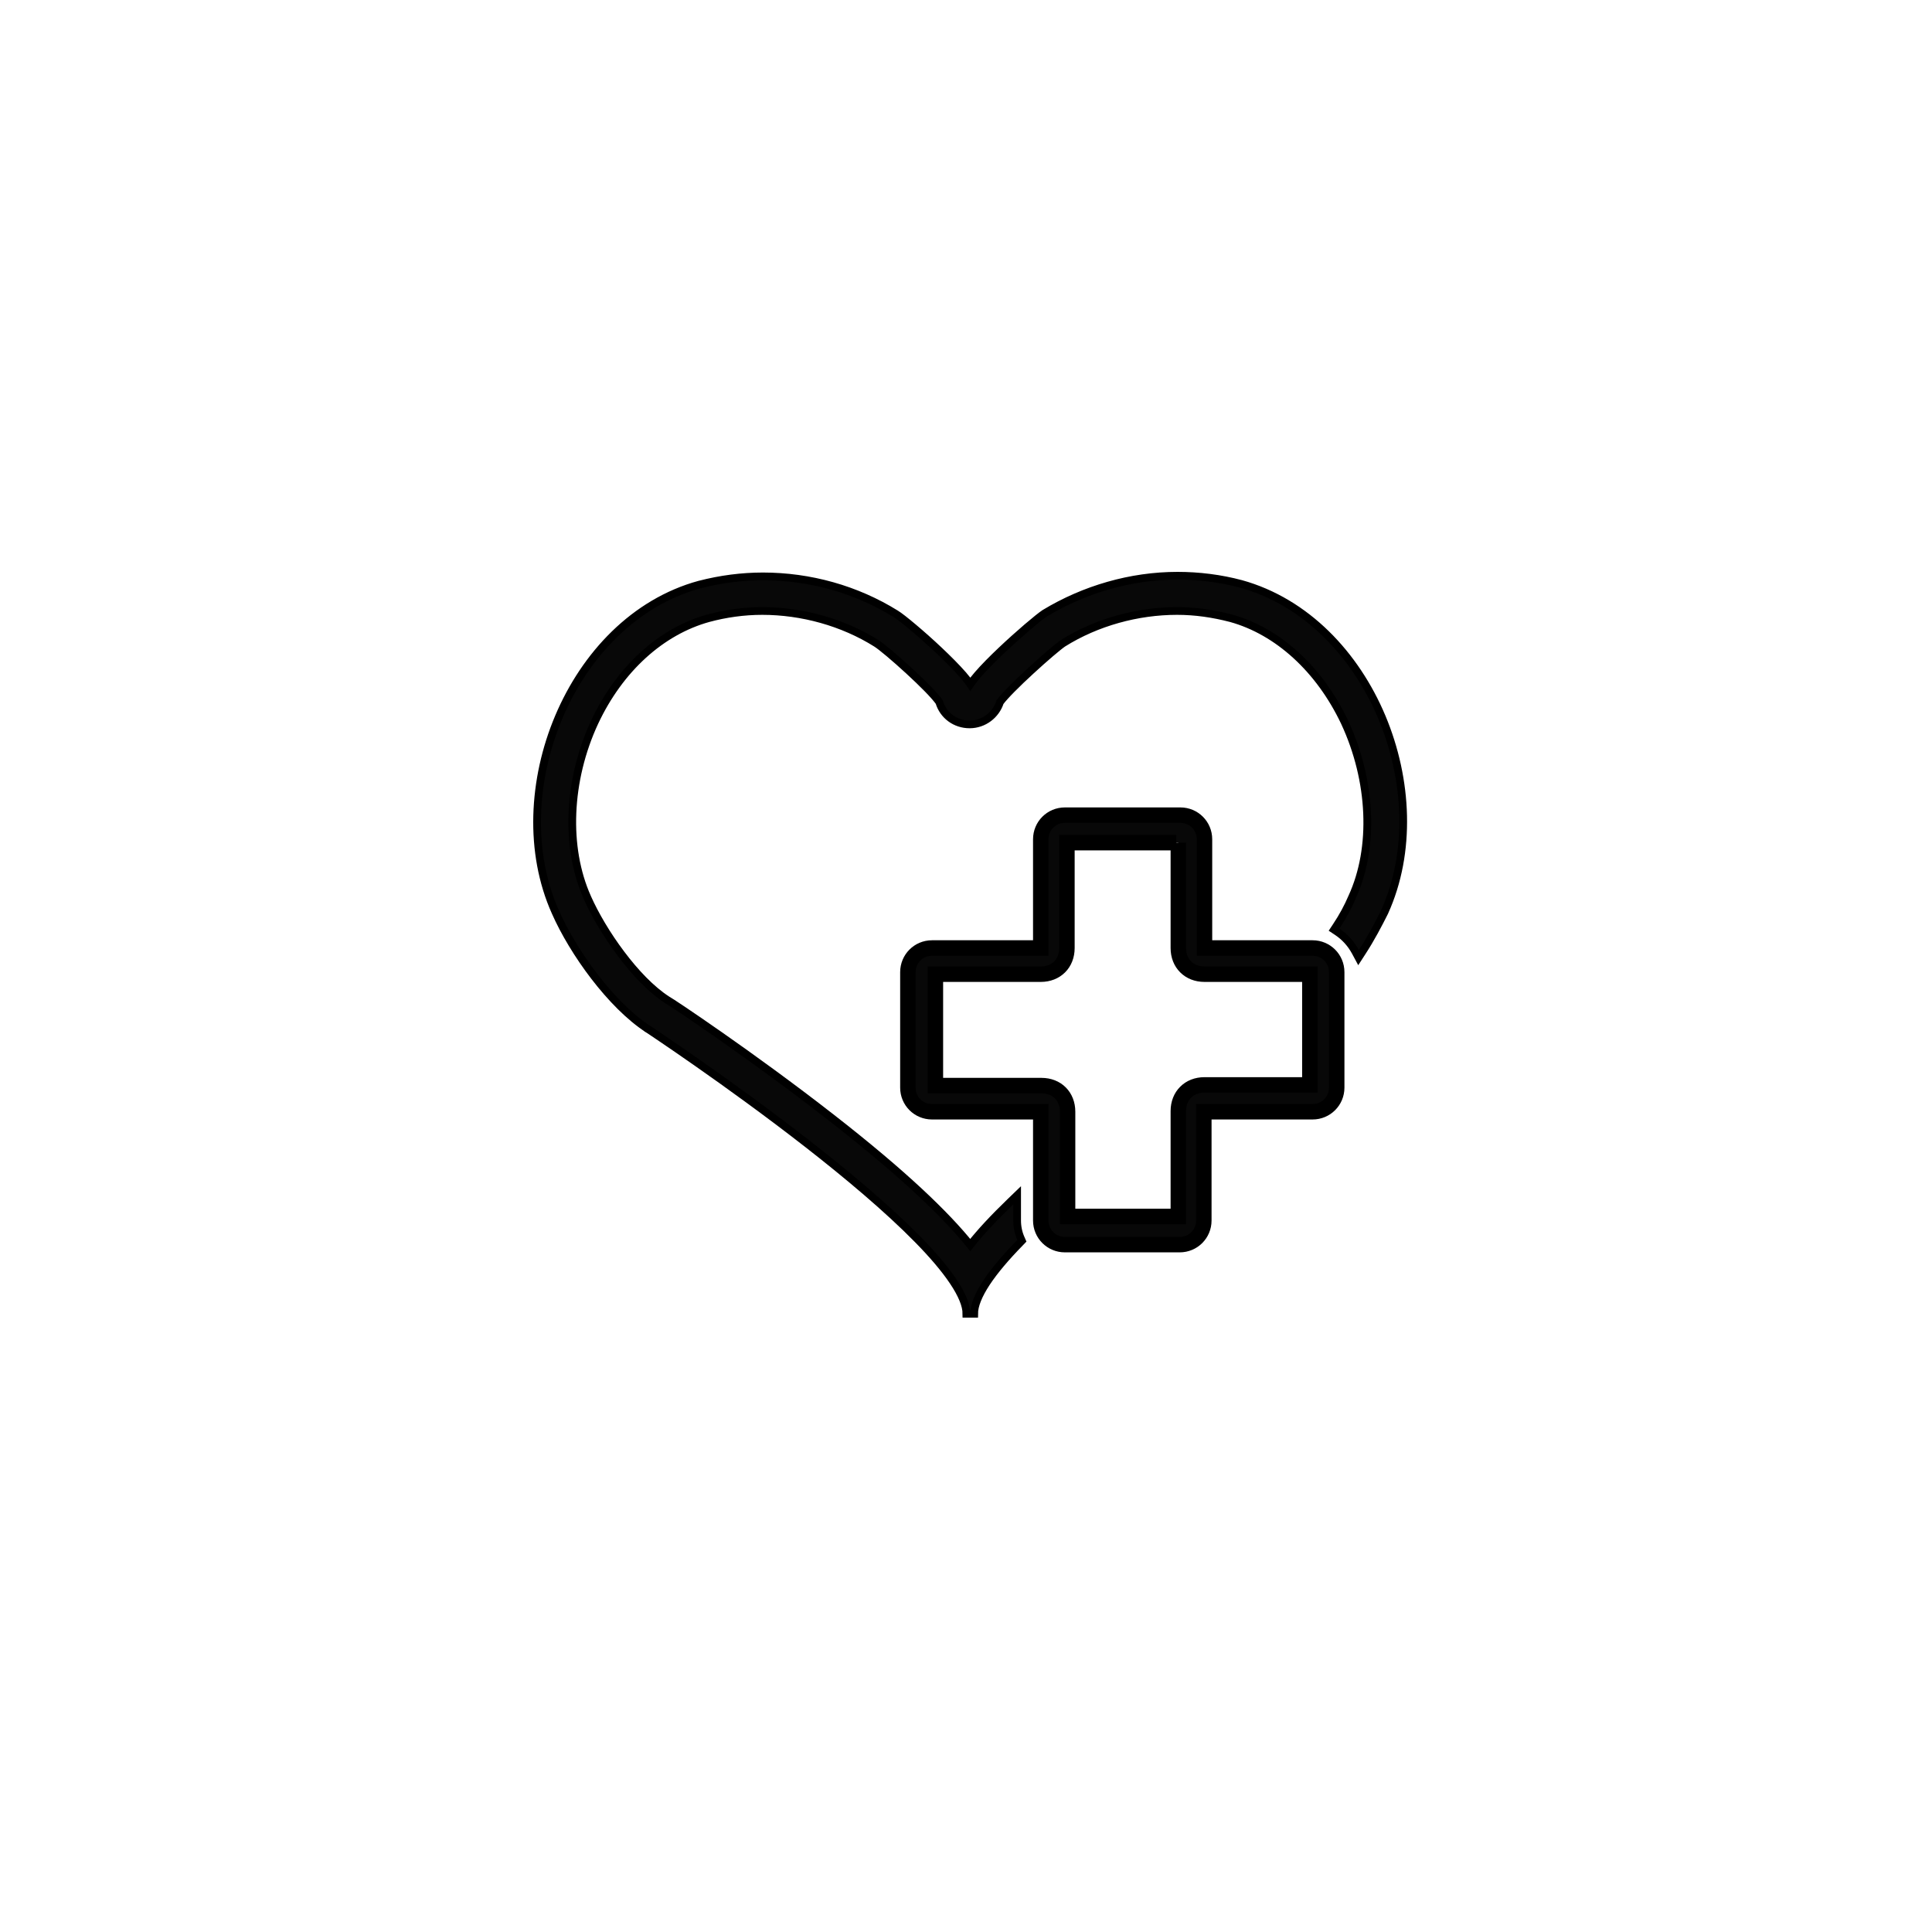
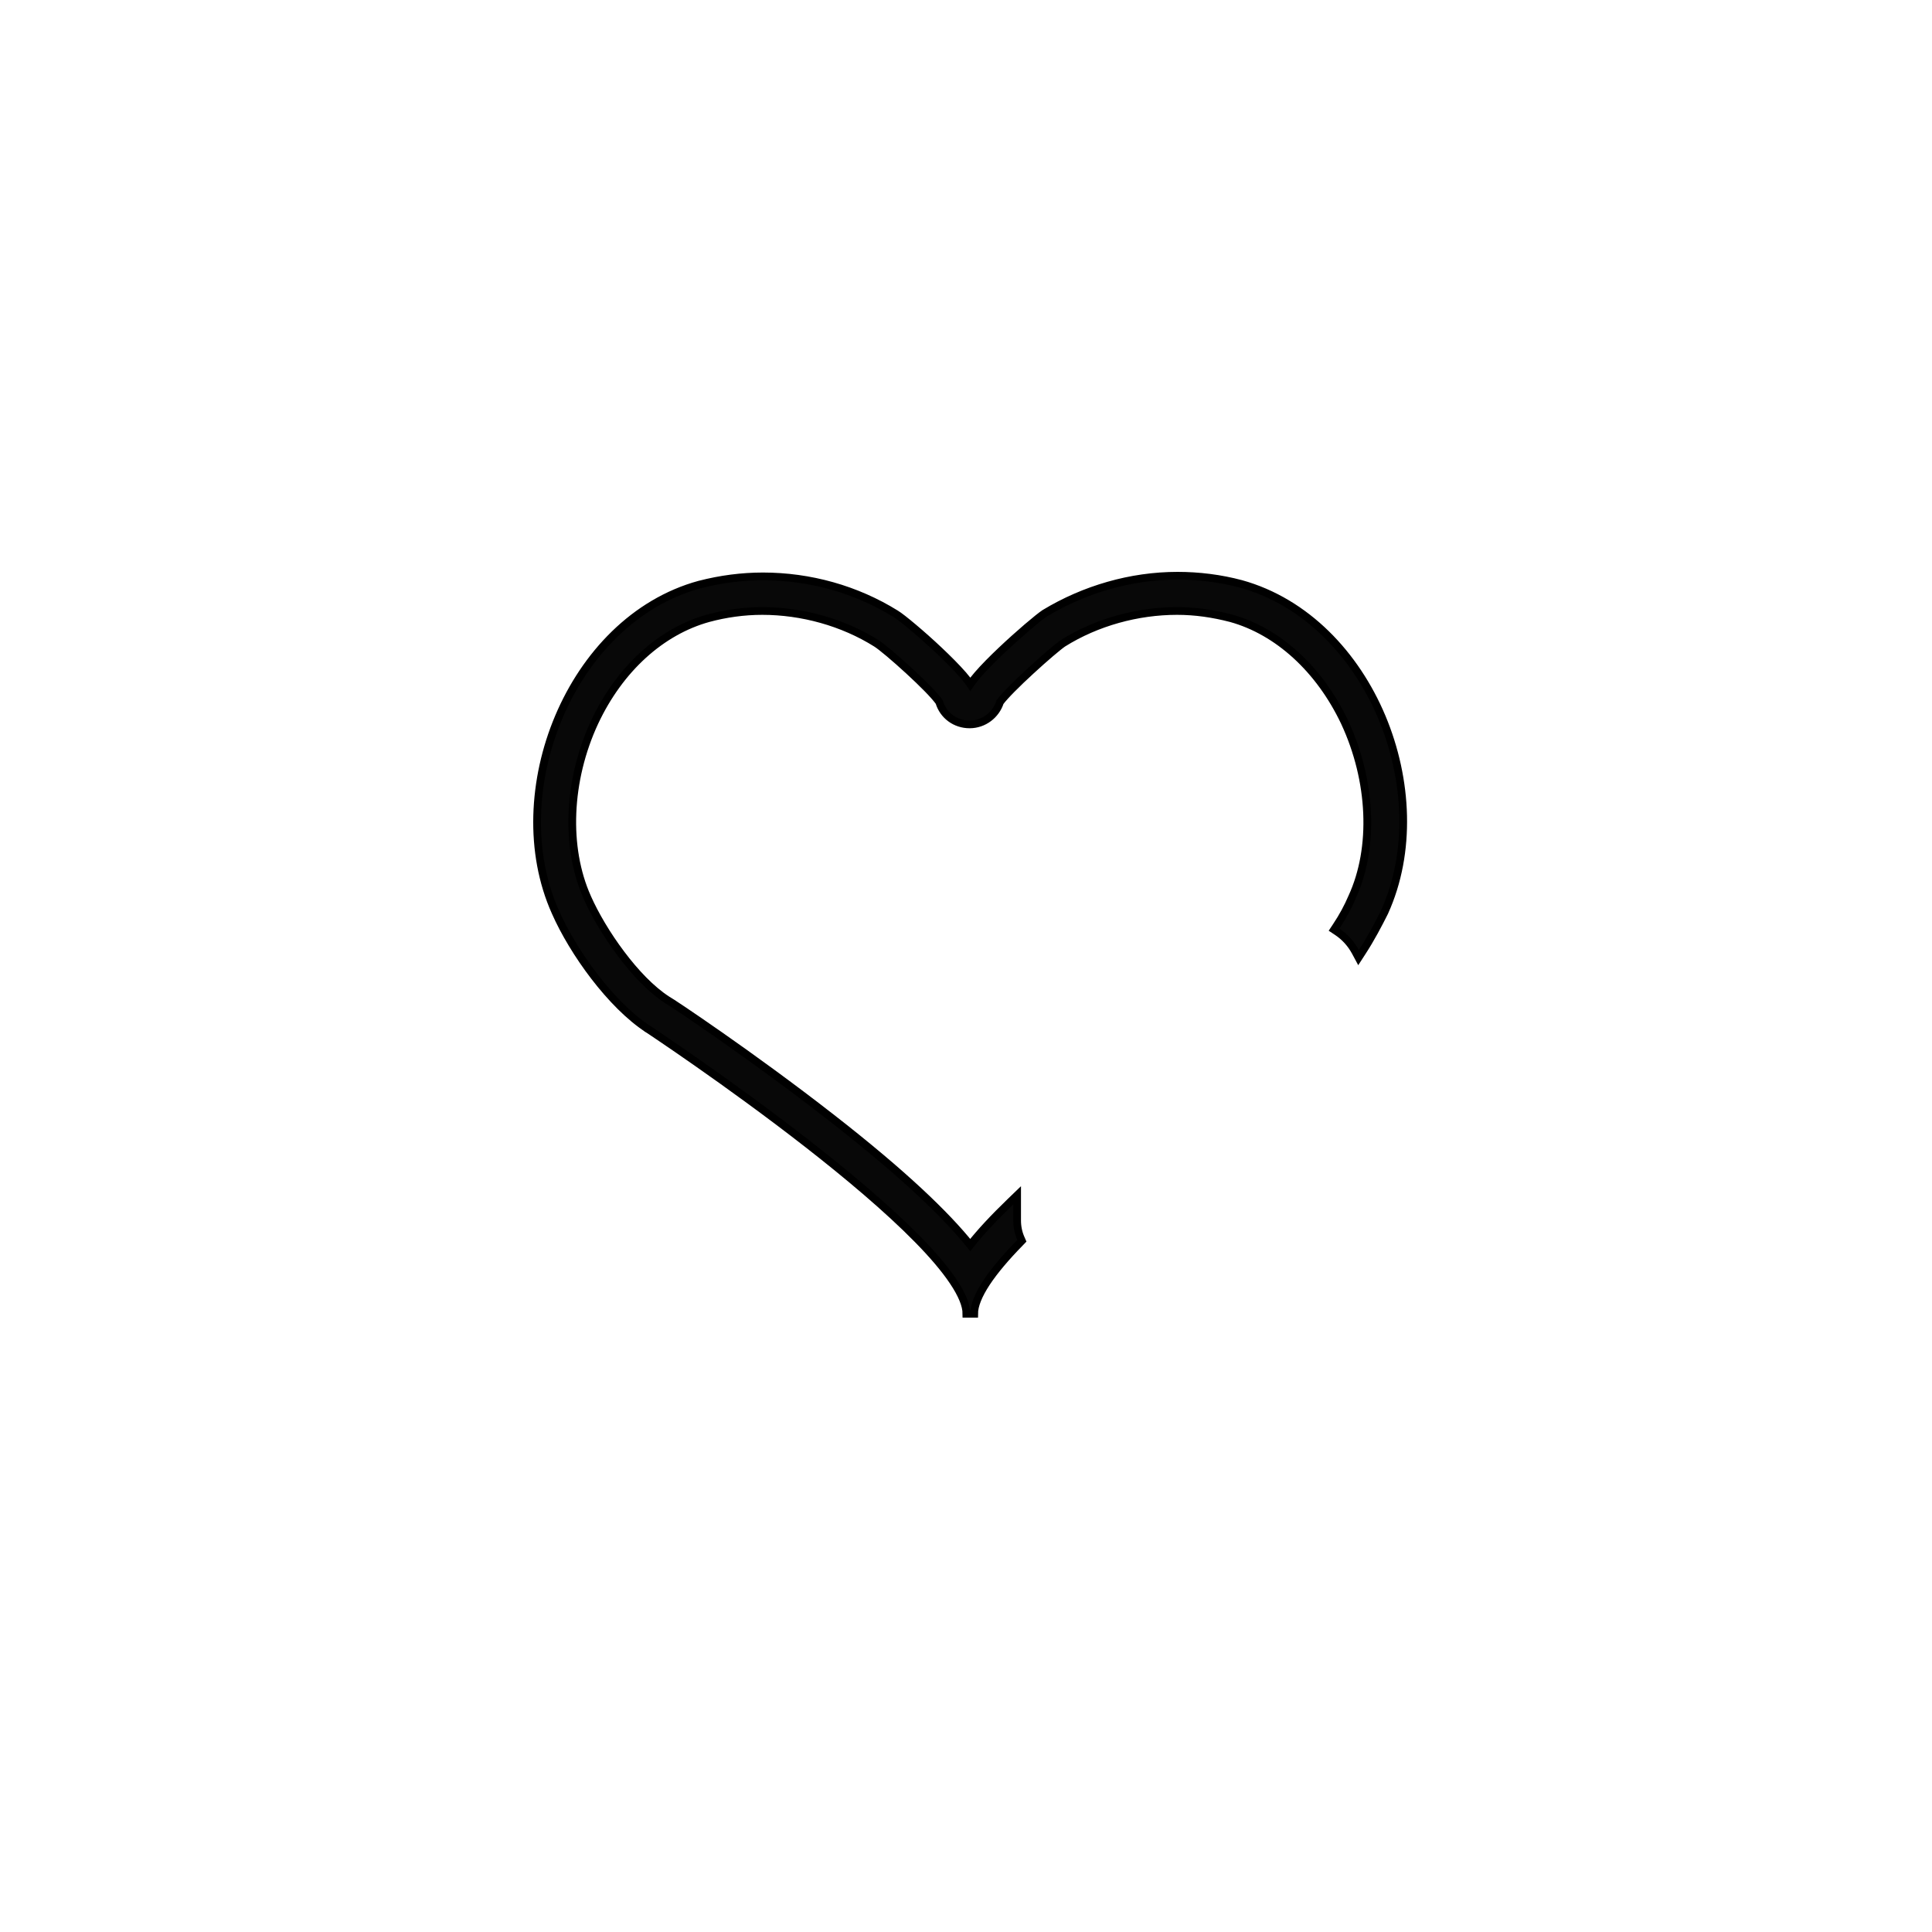
<svg xmlns="http://www.w3.org/2000/svg" width="50" height="50" viewBox="0 0 50 50" fill="none">
  <path d="M32.12 15.112L32.12 15.112L32.119 15.112C31.589 14.97 31.025 14.9 30.478 14.9C29.261 14.9 28.062 15.253 27.04 15.87L27.04 15.87L27.036 15.872C26.872 15.981 26.371 16.404 25.915 16.836C25.686 17.053 25.465 17.275 25.301 17.465C25.226 17.553 25.16 17.635 25.111 17.708C25.063 17.635 24.997 17.553 24.922 17.465C24.757 17.276 24.536 17.054 24.307 16.838C24.078 16.621 23.839 16.41 23.637 16.24C23.438 16.072 23.27 15.94 23.184 15.888C22.161 15.252 20.961 14.917 19.745 14.917C19.198 14.917 18.651 14.988 18.105 15.129L18.105 15.129L18.103 15.129C16.417 15.591 15.142 16.946 14.46 18.561C13.778 20.174 13.683 22.062 14.374 23.603C14.603 24.123 14.963 24.725 15.384 25.273C15.805 25.82 16.291 26.321 16.773 26.633L16.773 26.634L16.778 26.637L16.796 26.648L16.865 26.694C16.925 26.735 17.014 26.794 17.127 26.871C17.353 27.024 17.676 27.245 18.064 27.517C18.84 28.06 19.874 28.805 20.908 29.611C21.942 30.418 22.974 31.284 23.746 32.071C24.132 32.464 24.451 32.835 24.672 33.167C24.896 33.502 25.011 33.783 25.011 34H25.111H25.211C25.211 33.787 25.32 33.516 25.529 33.197C25.737 32.882 26.036 32.531 26.399 32.16L26.446 32.111L26.419 32.049C26.355 31.906 26.323 31.747 26.323 31.586V31.169V30.934L26.154 31.097C25.712 31.523 25.368 31.894 25.11 32.222C24.481 31.441 23.391 30.385 21.508 28.919C20.482 28.119 19.447 27.371 18.656 26.817C18.26 26.54 17.925 26.311 17.683 26.148C17.562 26.067 17.463 26.002 17.392 25.955C17.329 25.915 17.283 25.885 17.26 25.873C16.858 25.612 16.442 25.177 16.076 24.689C15.708 24.202 15.396 23.67 15.199 23.227L15.199 23.226C14.622 21.937 14.688 20.196 15.389 18.689C16.039 17.304 17.113 16.338 18.33 16C18.773 15.88 19.251 15.812 19.727 15.812C20.752 15.812 21.81 16.102 22.679 16.648L22.679 16.648C22.809 16.729 23.162 17.026 23.517 17.353C23.694 17.515 23.867 17.682 24.011 17.829C24.149 17.971 24.254 18.091 24.308 18.169C24.412 18.517 24.726 18.747 25.094 18.747C25.464 18.747 25.775 18.499 25.88 18.171C25.938 18.091 26.046 17.972 26.186 17.83C26.332 17.682 26.507 17.515 26.684 17.353C27.038 17.027 27.387 16.73 27.51 16.647C28.379 16.102 29.437 15.812 30.461 15.812C30.937 15.812 31.397 15.88 31.859 16C33.075 16.338 34.149 17.321 34.799 18.69C35.501 20.197 35.583 21.937 34.989 23.225L34.988 23.227C34.887 23.465 34.751 23.72 34.58 23.976L34.525 24.059L34.608 24.114C34.803 24.244 34.965 24.423 35.079 24.634L35.159 24.783L35.251 24.641C35.48 24.289 35.673 23.921 35.83 23.607L35.83 23.607L35.831 23.604C36.531 22.062 36.44 20.175 35.761 18.558C35.081 16.942 33.806 15.582 32.12 15.112Z" fill="#080808" stroke="black" stroke-width="0.2" />
  <mask id="path-2-outside-1_19247_1303" maskUnits="userSpaceOnUse" x="22.496" y="20.096" width="13" height="13" fill="black">
    <rect fill="white" x="22.496" y="20.096" width="13" height="13" />
-     <path d="M30.495 21.808V24.535C30.495 24.934 30.773 25.212 31.172 25.212H33.899V28.077H31.172C30.773 28.077 30.495 28.355 30.495 28.755V31.481H27.63V28.772C27.63 28.373 27.352 28.095 26.952 28.095H24.208V25.212H26.935C27.334 25.212 27.612 24.934 27.612 24.535V21.808H30.443M30.547 21.096H27.56C27.213 21.096 26.935 21.374 26.935 21.721V24.535H24.121C23.774 24.535 23.496 24.812 23.496 25.16V28.147C23.496 28.494 23.774 28.772 24.121 28.772H26.935V31.586C26.935 31.933 27.213 32.211 27.56 32.211H30.53C30.877 32.211 31.155 31.933 31.155 31.586V28.772H33.969C34.316 28.772 34.594 28.494 34.594 28.147V25.16C34.594 24.812 34.316 24.535 33.969 24.535H31.172V21.721C31.172 21.374 30.895 21.096 30.547 21.096Z" />
  </mask>
-   <path d="M30.495 21.808V24.535C30.495 24.934 30.773 25.212 31.172 25.212H33.899V28.077H31.172C30.773 28.077 30.495 28.355 30.495 28.755V31.481H27.63V28.772C27.63 28.373 27.352 28.095 26.952 28.095H24.208V25.212H26.935C27.334 25.212 27.612 24.934 27.612 24.535V21.808H30.443M30.547 21.096H27.56C27.213 21.096 26.935 21.374 26.935 21.721V24.535H24.121C23.774 24.535 23.496 24.812 23.496 25.16V28.147C23.496 28.494 23.774 28.772 24.121 28.772H26.935V31.586C26.935 31.933 27.213 32.211 27.56 32.211H30.53C30.877 32.211 31.155 31.933 31.155 31.586V28.772H33.969C34.316 28.772 34.594 28.494 34.594 28.147V25.16C34.594 24.812 34.316 24.535 33.969 24.535H31.172V21.721C31.172 21.374 30.895 21.096 30.547 21.096Z" fill="#080808" />
-   <path d="M33.899 25.212H34.099V25.012H33.899V25.212ZM33.899 28.077V28.277H34.099V28.077H33.899ZM30.495 31.481V31.681H30.695V31.481H30.495ZM27.63 31.481H27.43V31.681H27.63V31.481ZM24.208 28.095H24.008V28.295H24.208V28.095ZM24.208 25.212V25.012H24.008V25.212H24.208ZM27.612 21.808V21.608H27.412V21.808H27.612ZM26.935 24.535V24.735H27.135V24.535H26.935ZM26.935 28.772H27.135V28.572H26.935V28.772ZM31.155 28.772V28.572H30.955V28.772H31.155ZM31.172 24.535H30.973V24.735H31.172V24.535ZM30.295 21.808V24.535H30.695V21.808H30.295ZM30.295 24.535C30.295 24.782 30.382 25.004 30.543 25.164C30.703 25.325 30.925 25.412 31.172 25.412V25.012C31.02 25.012 30.904 24.96 30.826 24.881C30.747 24.803 30.695 24.687 30.695 24.535H30.295ZM31.172 25.412H33.899V25.012H31.172V25.412ZM33.699 25.212V28.077H34.099V25.212H33.699ZM33.899 27.877H31.172V28.277H33.899V27.877ZM31.172 27.877C30.925 27.877 30.703 27.964 30.543 28.125C30.382 28.285 30.295 28.507 30.295 28.755H30.695C30.695 28.603 30.747 28.486 30.826 28.408C30.904 28.329 31.02 28.277 31.172 28.277V27.877ZM30.295 28.755V31.481H30.695V28.755H30.295ZM30.495 31.281H27.63V31.681H30.495V31.281ZM27.829 31.481V28.772H27.43V31.481H27.829ZM27.829 28.772C27.829 28.525 27.743 28.303 27.582 28.142C27.422 27.982 27.2 27.895 26.952 27.895V28.295C27.104 28.295 27.221 28.347 27.299 28.425C27.378 28.503 27.43 28.62 27.43 28.772H27.829ZM26.952 27.895H24.208V28.295H26.952V27.895ZM24.408 28.095V25.212H24.008V28.095H24.408ZM24.208 25.412H26.935V25.012H24.208V25.412ZM26.935 25.412C27.182 25.412 27.404 25.325 27.565 25.164C27.725 25.004 27.812 24.782 27.812 24.535H27.412C27.412 24.687 27.36 24.803 27.282 24.881C27.204 24.96 27.087 25.012 26.935 25.012V25.412ZM27.812 24.535V21.808H27.412V24.535H27.812ZM27.612 22.008H30.443V21.608H27.612V22.008ZM30.547 20.896H27.56V21.296H30.547V20.896ZM27.56 20.896C27.102 20.896 26.735 21.263 26.735 21.721H27.135C27.135 21.484 27.323 21.296 27.56 21.296V20.896ZM26.735 21.721V24.535H27.135V21.721H26.735ZM26.935 24.334H24.121V24.735H26.935V24.334ZM24.121 24.334C23.663 24.334 23.296 24.702 23.296 25.16H23.696C23.696 24.923 23.884 24.735 24.121 24.735V24.334ZM23.296 25.16V28.147H23.696V25.16H23.296ZM23.296 28.147C23.296 28.605 23.663 28.972 24.121 28.972V28.572C23.884 28.572 23.696 28.384 23.696 28.147H23.296ZM24.121 28.972H26.935V28.572H24.121V28.972ZM26.735 28.772V31.586H27.135V28.772H26.735ZM26.735 31.586C26.735 32.044 27.102 32.411 27.56 32.411V32.011C27.323 32.011 27.135 31.823 27.135 31.586H26.735ZM27.56 32.411H30.53V32.011H27.56V32.411ZM30.53 32.411C30.988 32.411 31.355 32.044 31.355 31.586H30.955C30.955 31.823 30.767 32.011 30.53 32.011V32.411ZM31.355 31.586V28.772H30.955V31.586H31.355ZM31.155 28.972H33.969V28.572H31.155V28.972ZM33.969 28.972C34.426 28.972 34.794 28.605 34.794 28.147H34.394C34.394 28.384 34.206 28.572 33.969 28.572V28.972ZM34.794 28.147V25.16H34.394V28.147H34.794ZM34.794 25.16C34.794 24.702 34.426 24.334 33.969 24.334V24.735C34.206 24.735 34.394 24.923 34.394 25.16H34.794ZM33.969 24.334H31.172V24.735H33.969V24.334ZM31.372 24.535V21.721H30.973V24.535H31.372ZM31.372 21.721C31.372 21.263 31.005 20.896 30.547 20.896V21.296C30.784 21.296 30.973 21.484 30.973 21.721H31.372Z" fill="black" mask="url(#path-2-outside-1_19247_1303)" />
</svg>